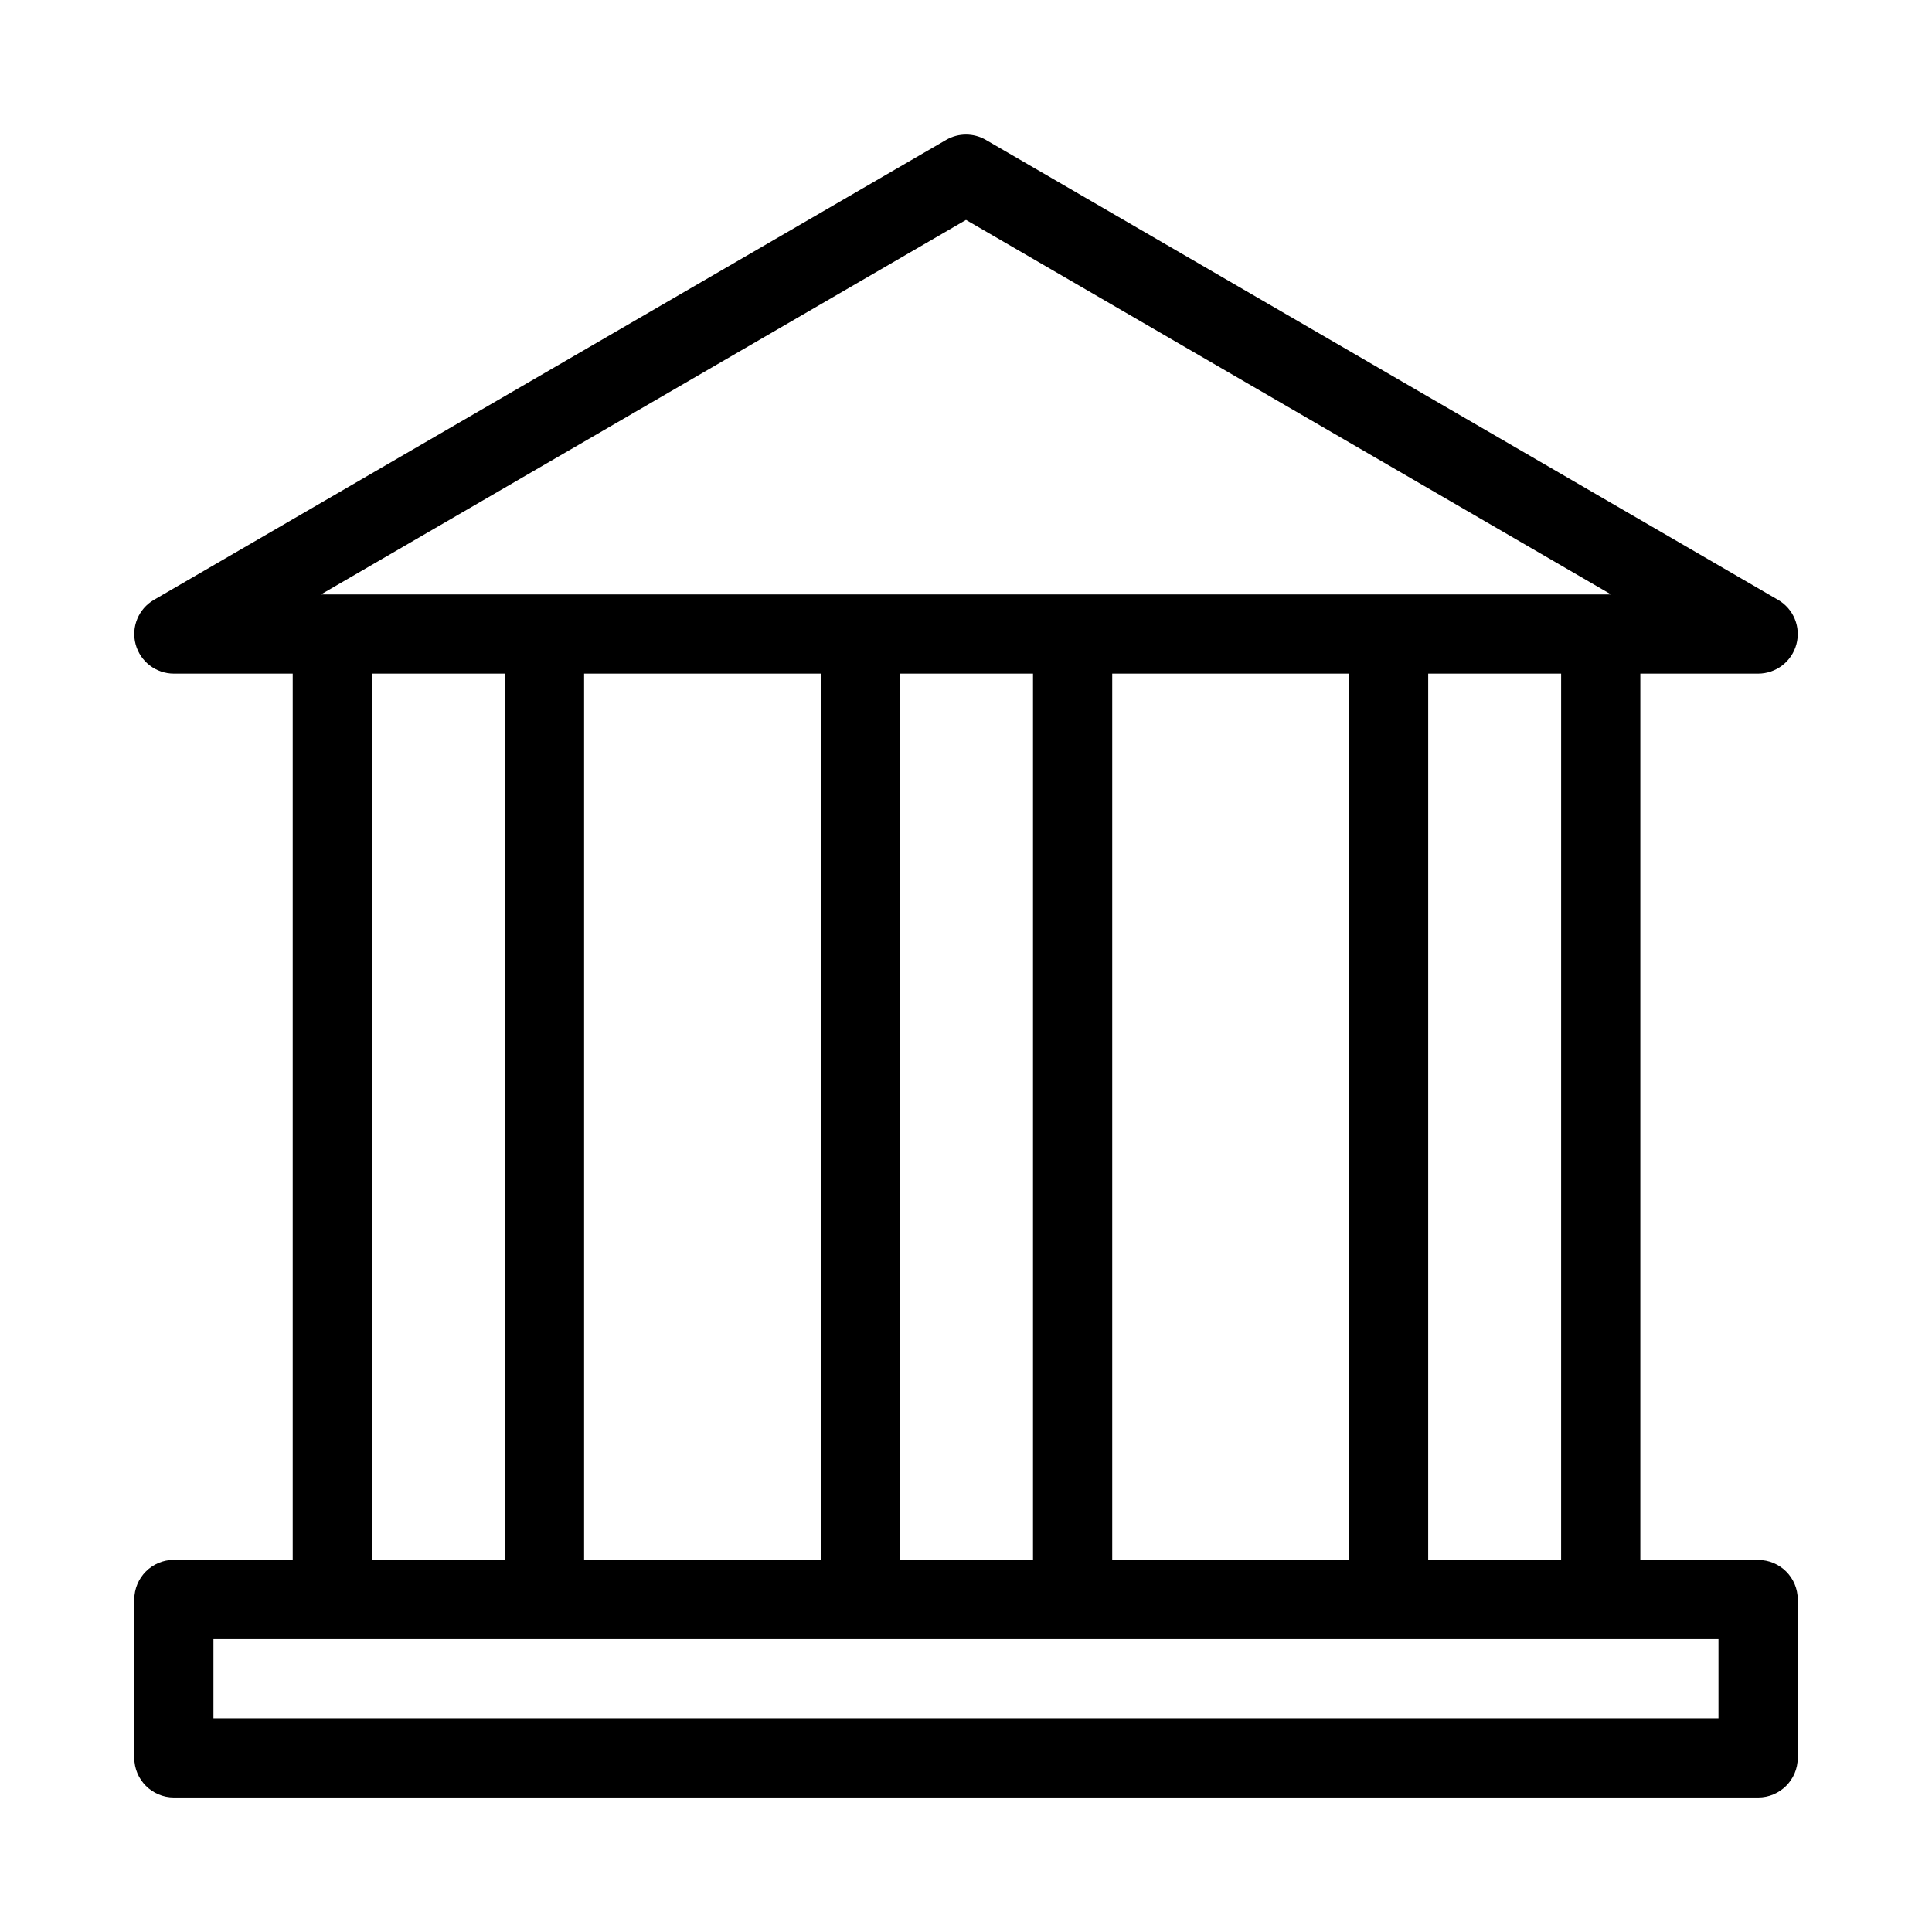
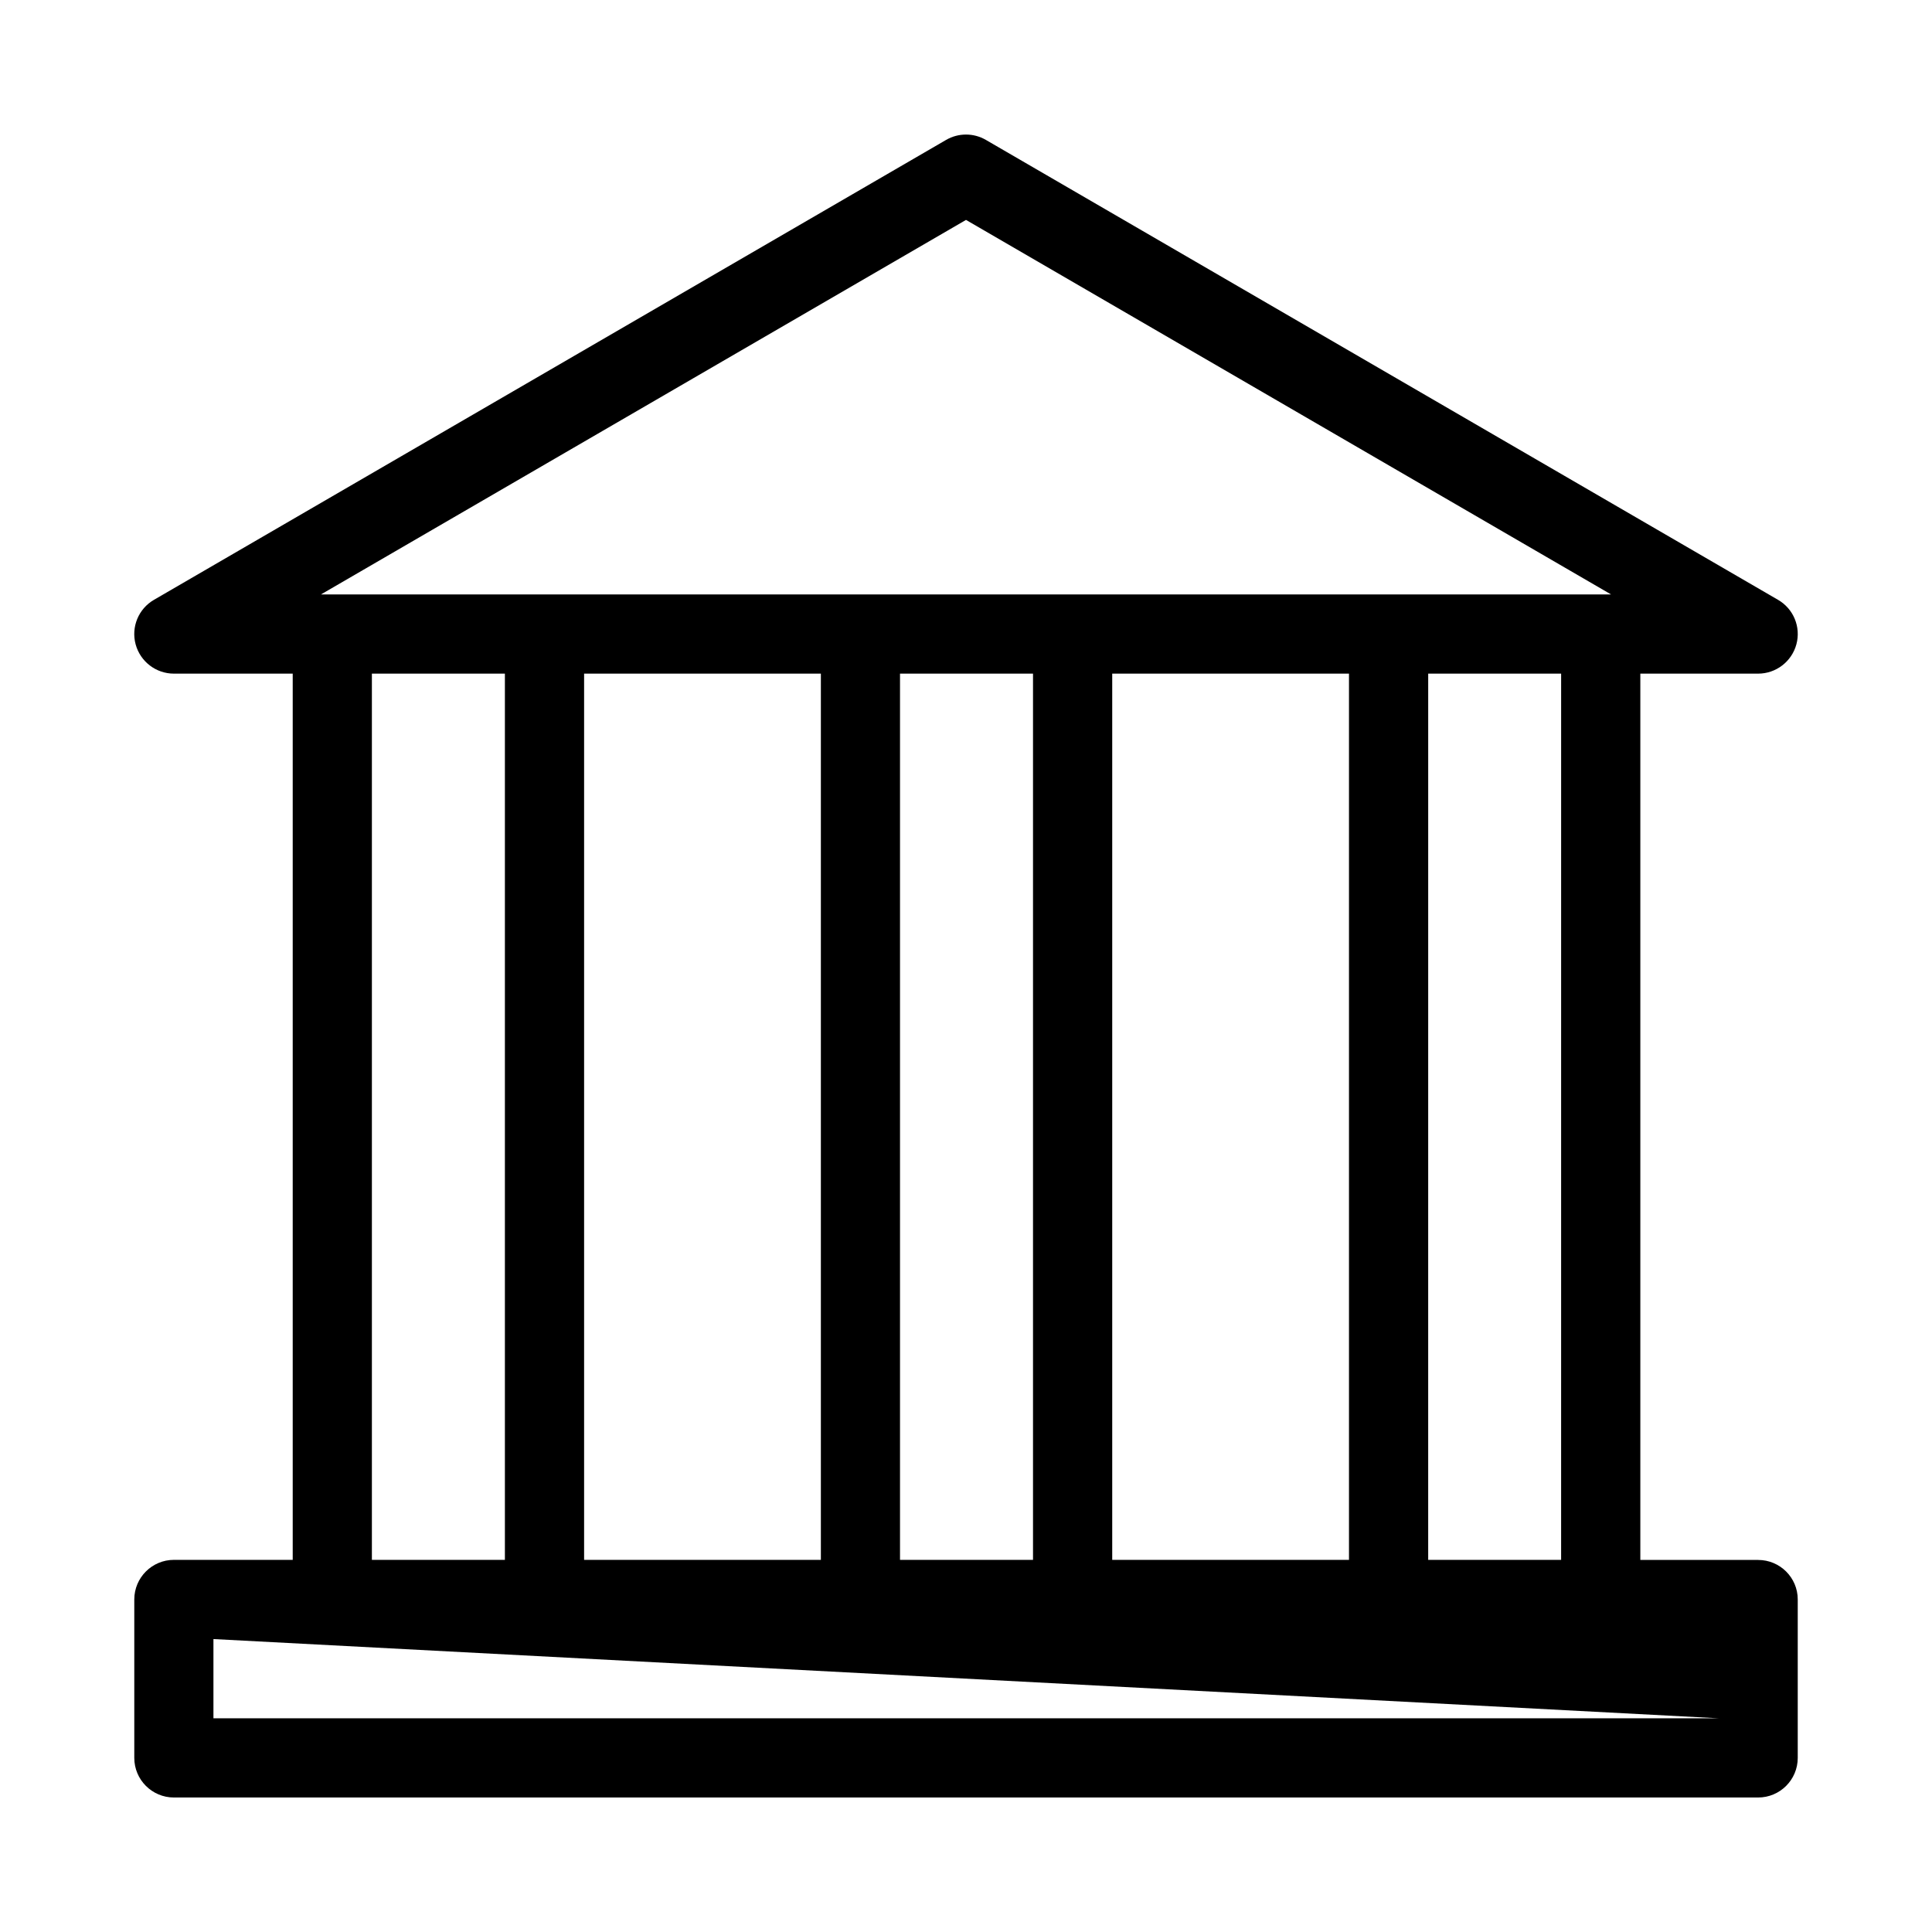
<svg xmlns="http://www.w3.org/2000/svg" fill="#000000" width="800px" height="800px" version="1.1" viewBox="144 144 512 512">
-   <path d="m609.92 557.4h-31.215v-234.88h31.215c4.746 0 8.902-3.191 10.141-7.766 1.238-4.578-0.754-9.426-4.871-11.797l-209.92-121.88c-3.254-1.891-7.285-1.891-10.539 0l-209.92 121.88c-4.109 2.371-6.106 7.219-4.867 11.797 1.238 4.574 5.394 7.766 10.141 7.766h31.488v234.86h-31.488c-5.793 0-10.496 4.703-10.496 10.496v41.984c0 5.793 4.703 10.496 10.496 10.496h419.84c5.793 0 10.496-4.703 10.496-10.496v-41.984c0-5.793-4.699-10.473-10.496-10.473zm-171.17 0v-234.88h62.746v234.86h-62.746zm-56.238-234.88h35.246v234.86h-35.246zm175.2 234.86h-35.227l0.004-234.86h35.227zm-157.71-355.1 170.94 99.25h-341.88zm-122.2 120.24v234.86h-35.246v-234.86zm20.992 0h62.746v234.86h-62.746zm300.62 276.84h-398.85v-20.992h398.85z" />
+   <path d="m609.92 557.4h-31.215v-234.88h31.215c4.746 0 8.902-3.191 10.141-7.766 1.238-4.578-0.754-9.426-4.871-11.797l-209.92-121.88c-3.254-1.891-7.285-1.891-10.539 0l-209.92 121.88c-4.109 2.371-6.106 7.219-4.867 11.797 1.238 4.574 5.394 7.766 10.141 7.766h31.488v234.86h-31.488c-5.793 0-10.496 4.703-10.496 10.496v41.984c0 5.793 4.703 10.496 10.496 10.496h419.84c5.793 0 10.496-4.703 10.496-10.496v-41.984c0-5.793-4.699-10.473-10.496-10.473zm-171.17 0v-234.88h62.746v234.86h-62.746zm-56.238-234.88h35.246v234.86h-35.246zm175.2 234.86h-35.227l0.004-234.86h35.227zm-157.71-355.1 170.94 99.25h-341.88zm-122.2 120.24v234.86h-35.246v-234.86zm20.992 0h62.746v234.86h-62.746zm300.62 276.84h-398.85v-20.992z" />
</svg>